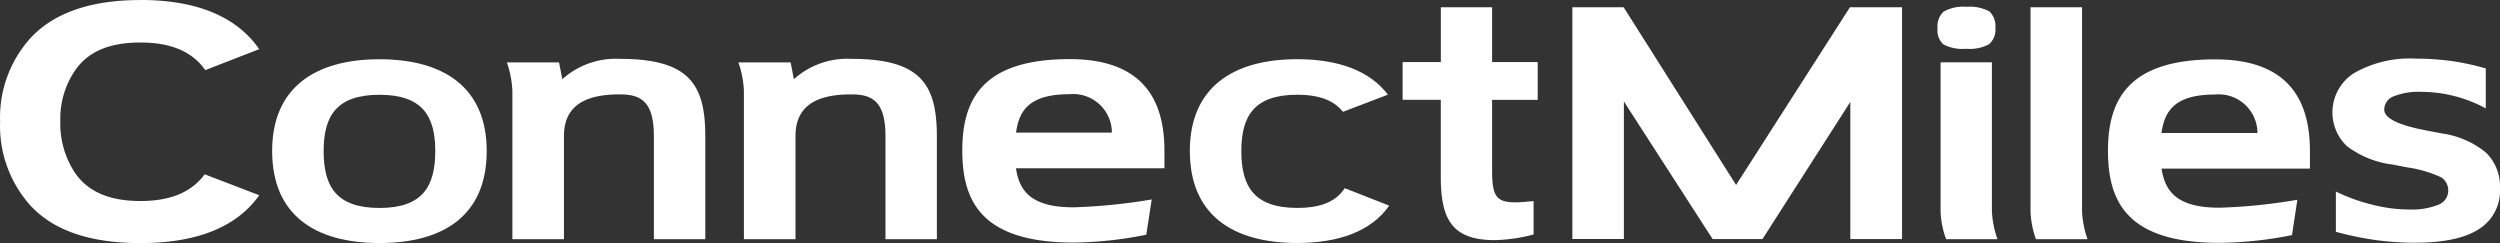
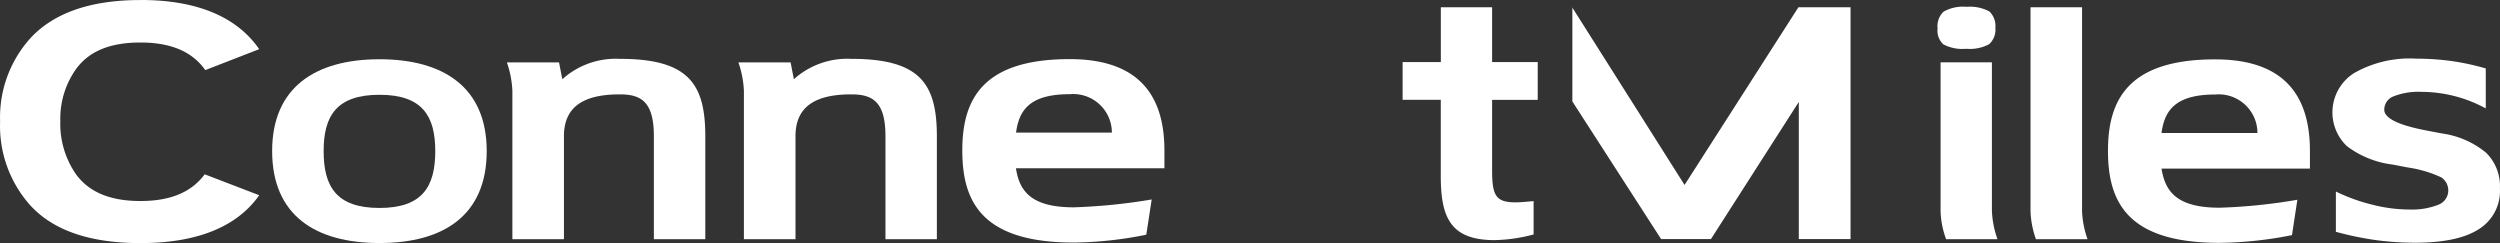
<svg xmlns="http://www.w3.org/2000/svg" width="292.529" height="28.44" viewBox="0 0 292.529 28.44">
  <rect x="0" y="0" width="292.529" height="28.44" fill="#333333" stroke="none" />
  <g id="Group_826" data-name="Group 826" transform="translate(-400 -2053.672)">
    <g id="Group_825" data-name="Group 825" transform="translate(400 2053.671)">
-       <path id="Trazado_45" data-name="Trazado 45" d="M339.688,373.365v27.118h6.028V384.388l10.382,16.1h5.833l10.281-16.048v16.048h6.054V373.365h-6.1l-13.322,20.79-13.155-20.79Z" transform="translate(-155.703 -372.514)" fill="#fff" />
+       <path id="Trazado_45" data-name="Trazado 45" d="M339.688,373.365v27.118V384.388l10.382,16.1h5.833l10.281-16.048v16.048h6.054V373.365h-6.1l-13.322,20.79-13.155-20.79Z" transform="translate(-155.703 -372.514)" fill="#fff" />
      <g id="Grupo_105" data-name="Grupo 105" transform="translate(0)">
-         <path id="Trazado_47" data-name="Trazado 47" d="M315.084,394.259c-.951,1.486-2.664,2.31-5.551,2.31-5.044,0-6.545-2.5-6.545-6.657,0-4.086,1.5-6.586,6.545-6.586,2.677,0,4.354.726,5.342,2l5.264-2.008c-2.131-2.825-5.864-4.151-10.605-4.151-7.534,0-12.57,3.317-12.57,10.74,0,7.5,5.032,10.766,12.57,10.766,4.87,0,8.663-1.378,10.759-4.369Z" transform="translate(-157.738 -372.24)" fill="#fff" />
        <path id="Trazado_48" data-name="Trazado 48" d="M233.877,379.13a9.333,9.333,0,0,0-6.707,2.383l-.386-1.97h-6.1a11.712,11.712,0,0,1,.643,3.315v17.377h6.033V388.185c0-3.235,2-4.9,6.523-4.9,2.481,0,4,.827,4,4.9v12.049H243.9V388.185c0-6.156-1.974-9.056-10.015-9.056" transform="translate(-161.372 -372.242)" fill="#fff" />
        <path id="Trazado_49" data-name="Trazado 49" d="M259.739,379.13a9.338,9.338,0,0,0-6.707,2.383l-.38-1.97h-6.109a11.636,11.636,0,0,1,.643,3.315v17.377h6.037V388.185c0-3.235,2-4.9,6.517-4.9,2.486,0,4.011.827,4.011,4.9v12.049h6.014V388.185c0-6.156-1.976-9.056-10.024-9.056" transform="translate(-160.141 -372.242)" fill="#fff" />
        <path id="Trazado_50" data-name="Trazado 50" d="M284.1,379.16c-10.265,0-12.551,4.8-12.551,10.688,0,5.951,2.243,10.776,13.047,10.776a44.318,44.318,0,0,0,8.48-.919c.166-1.047.515-3.337.633-4.122a67.406,67.406,0,0,1-9.113.919c-5.013,0-6.372-1.918-6.768-4.571H295.2v-2.084c0-7.412-3.974-10.688-11.091-10.688m-6.27,8.6c.345-2.541,1.5-4.495,6.27-4.495a4.527,4.527,0,0,1,4.944,4.495Z" transform="translate(-158.949 -372.241)" fill="#fff" />
        <path id="Trazado_51" data-name="Trazado 51" d="M207.029,379.174c-7.534,0-12.564,3.316-12.564,10.738,0,7.5,5.028,10.766,12.564,10.766s12.542-3.27,12.542-10.766c0-7.423-5.015-10.738-12.542-10.738m0,17.4c-5.053,0-6.539-2.506-6.539-6.657,0-4.086,1.487-6.586,6.539-6.586,5.026,0,6.523,2.5,6.523,6.586,0,4.152-1.5,6.657-6.523,6.657" transform="translate(-162.621 -372.24)" fill="#fff" />
        <path id="Trazado_52" data-name="Trazado 52" d="M180.487,372.555c7.08-.006,11.476,2.234,13.911,5.753l-6.308,2.45c-1.372-1.941-3.653-3.207-7.508-3.229h-.166c-3.778.018-6.043,1.2-7.42,3.066a10,10,0,0,0-1.87,6.042v.385h-.006A10.37,10.37,0,0,0,173,393.005c1.378,1.838,3.643,3.06,7.42,3.07h.166c3.774-.009,6.056-1.254,7.434-3.124L194.4,395.4c-2.441,3.474-6.9,5.6-13.874,5.6h-.037c-6.2,0-10.364-1.636-12.922-4.467a13.92,13.92,0,0,1-3.491-9.636v-.253a13.833,13.833,0,0,1,3.491-9.555c2.557-2.817,6.724-4.532,12.924-4.527" transform="translate(-164.068 -372.555)" fill="#fff" />
        <path id="Trazado_53" data-name="Trazado 53" d="M325.2,379.78v-6.409H331.2v6.409h5.337V384.2H331.2v8.275c0,2.922.435,3.72,2.733,3.72.715,0,1.413-.092,2.122-.142v3.9a18.923,18.923,0,0,1-4.579.661c-5.178,0-6.283-2.695-6.283-7.517v-8.9h-4.464V379.78Z" transform="translate(-156.606 -372.517)" fill="#fff" />
        <path id="Trazado_54" data-name="Trazado 54" d="M412.058,379.186c-10.269,0-12.547,4.826-12.547,10.7,0,5.952,2.235,10.77,13.052,10.77a45.094,45.094,0,0,0,8.482-.906c.155-1.054.509-3.351.626-4.135a64.945,64.945,0,0,1-9.107.929c-5.027,0-6.365-1.919-6.788-4.575h17.365v-2.081c0-7.412-3.964-10.7-11.087-10.7m-6.282,8.611c.358-2.542,1.516-4.5,6.282-4.5A4.53,4.53,0,0,1,417,387.8Z" transform="translate(-152.853 -372.239)" fill="#fff" />
        <path id="Trazado_55" data-name="Trazado 55" d="M396.888,397.221V373.365h-6.029v23.856a10.813,10.813,0,0,0,.633,3.284h6.038a11.286,11.286,0,0,1-.643-3.285" transform="translate(-153.265 -372.517)" fill="#fff" />
        <path id="Trazado_56" data-name="Trazado 56" d="M442.523,380.244v4.686a15.869,15.869,0,0,0-7.541-1.937,8,8,0,0,0-3.256.53,1.671,1.671,0,0,0-1.081,1.553q0,1.462,4.686,2.389l.236.049,1.849.35a10.355,10.355,0,0,1,5.138,2.246,5.473,5.473,0,0,1,1.626,4.18,5.261,5.261,0,0,1-2.481,4.778q-2.471,1.587-7.484,1.579a34.193,34.193,0,0,1-4.545-.307,36.841,36.841,0,0,1-4.686-.971v-4.715a20.757,20.757,0,0,0,4.318,1.556,17.512,17.512,0,0,0,4.267.551,8.412,8.412,0,0,0,3.416-.561,1.782,1.782,0,0,0,1.15-1.614,1.832,1.832,0,0,0-.813-1.583,13.884,13.884,0,0,0-3.916-1.159l-1.788-.345a11.053,11.053,0,0,1-5.349-2.16,5.443,5.443,0,0,1,.872-8.556,13.145,13.145,0,0,1,7.2-1.676,31.69,31.69,0,0,1,4.18.281,29.208,29.208,0,0,1,4.006.867" transform="translate(-151.66 -372.245)" fill="#fff" />
        <path id="Trazado_57" data-name="Trazado 57" d="M386.836,397.221V379.815h-6.007v17.406a10.216,10.216,0,0,0,.65,3.285h6.009a11.133,11.133,0,0,1-.651-3.285m-3.013-18.995a4.819,4.819,0,0,0,2.682-.533,2.3,2.3,0,0,0,.735-1.94,2.329,2.329,0,0,0-.7-1.893,4.764,4.764,0,0,0-2.654-.543,4.618,4.618,0,0,0-2.71.568,2.343,2.343,0,0,0-.7,1.958,2.179,2.179,0,0,0,.675,1.863,4.8,4.8,0,0,0,2.675.52" transform="translate(-153.759 -372.517)" fill="#fff" />
      </g>
    </g>
  </g>
</svg>